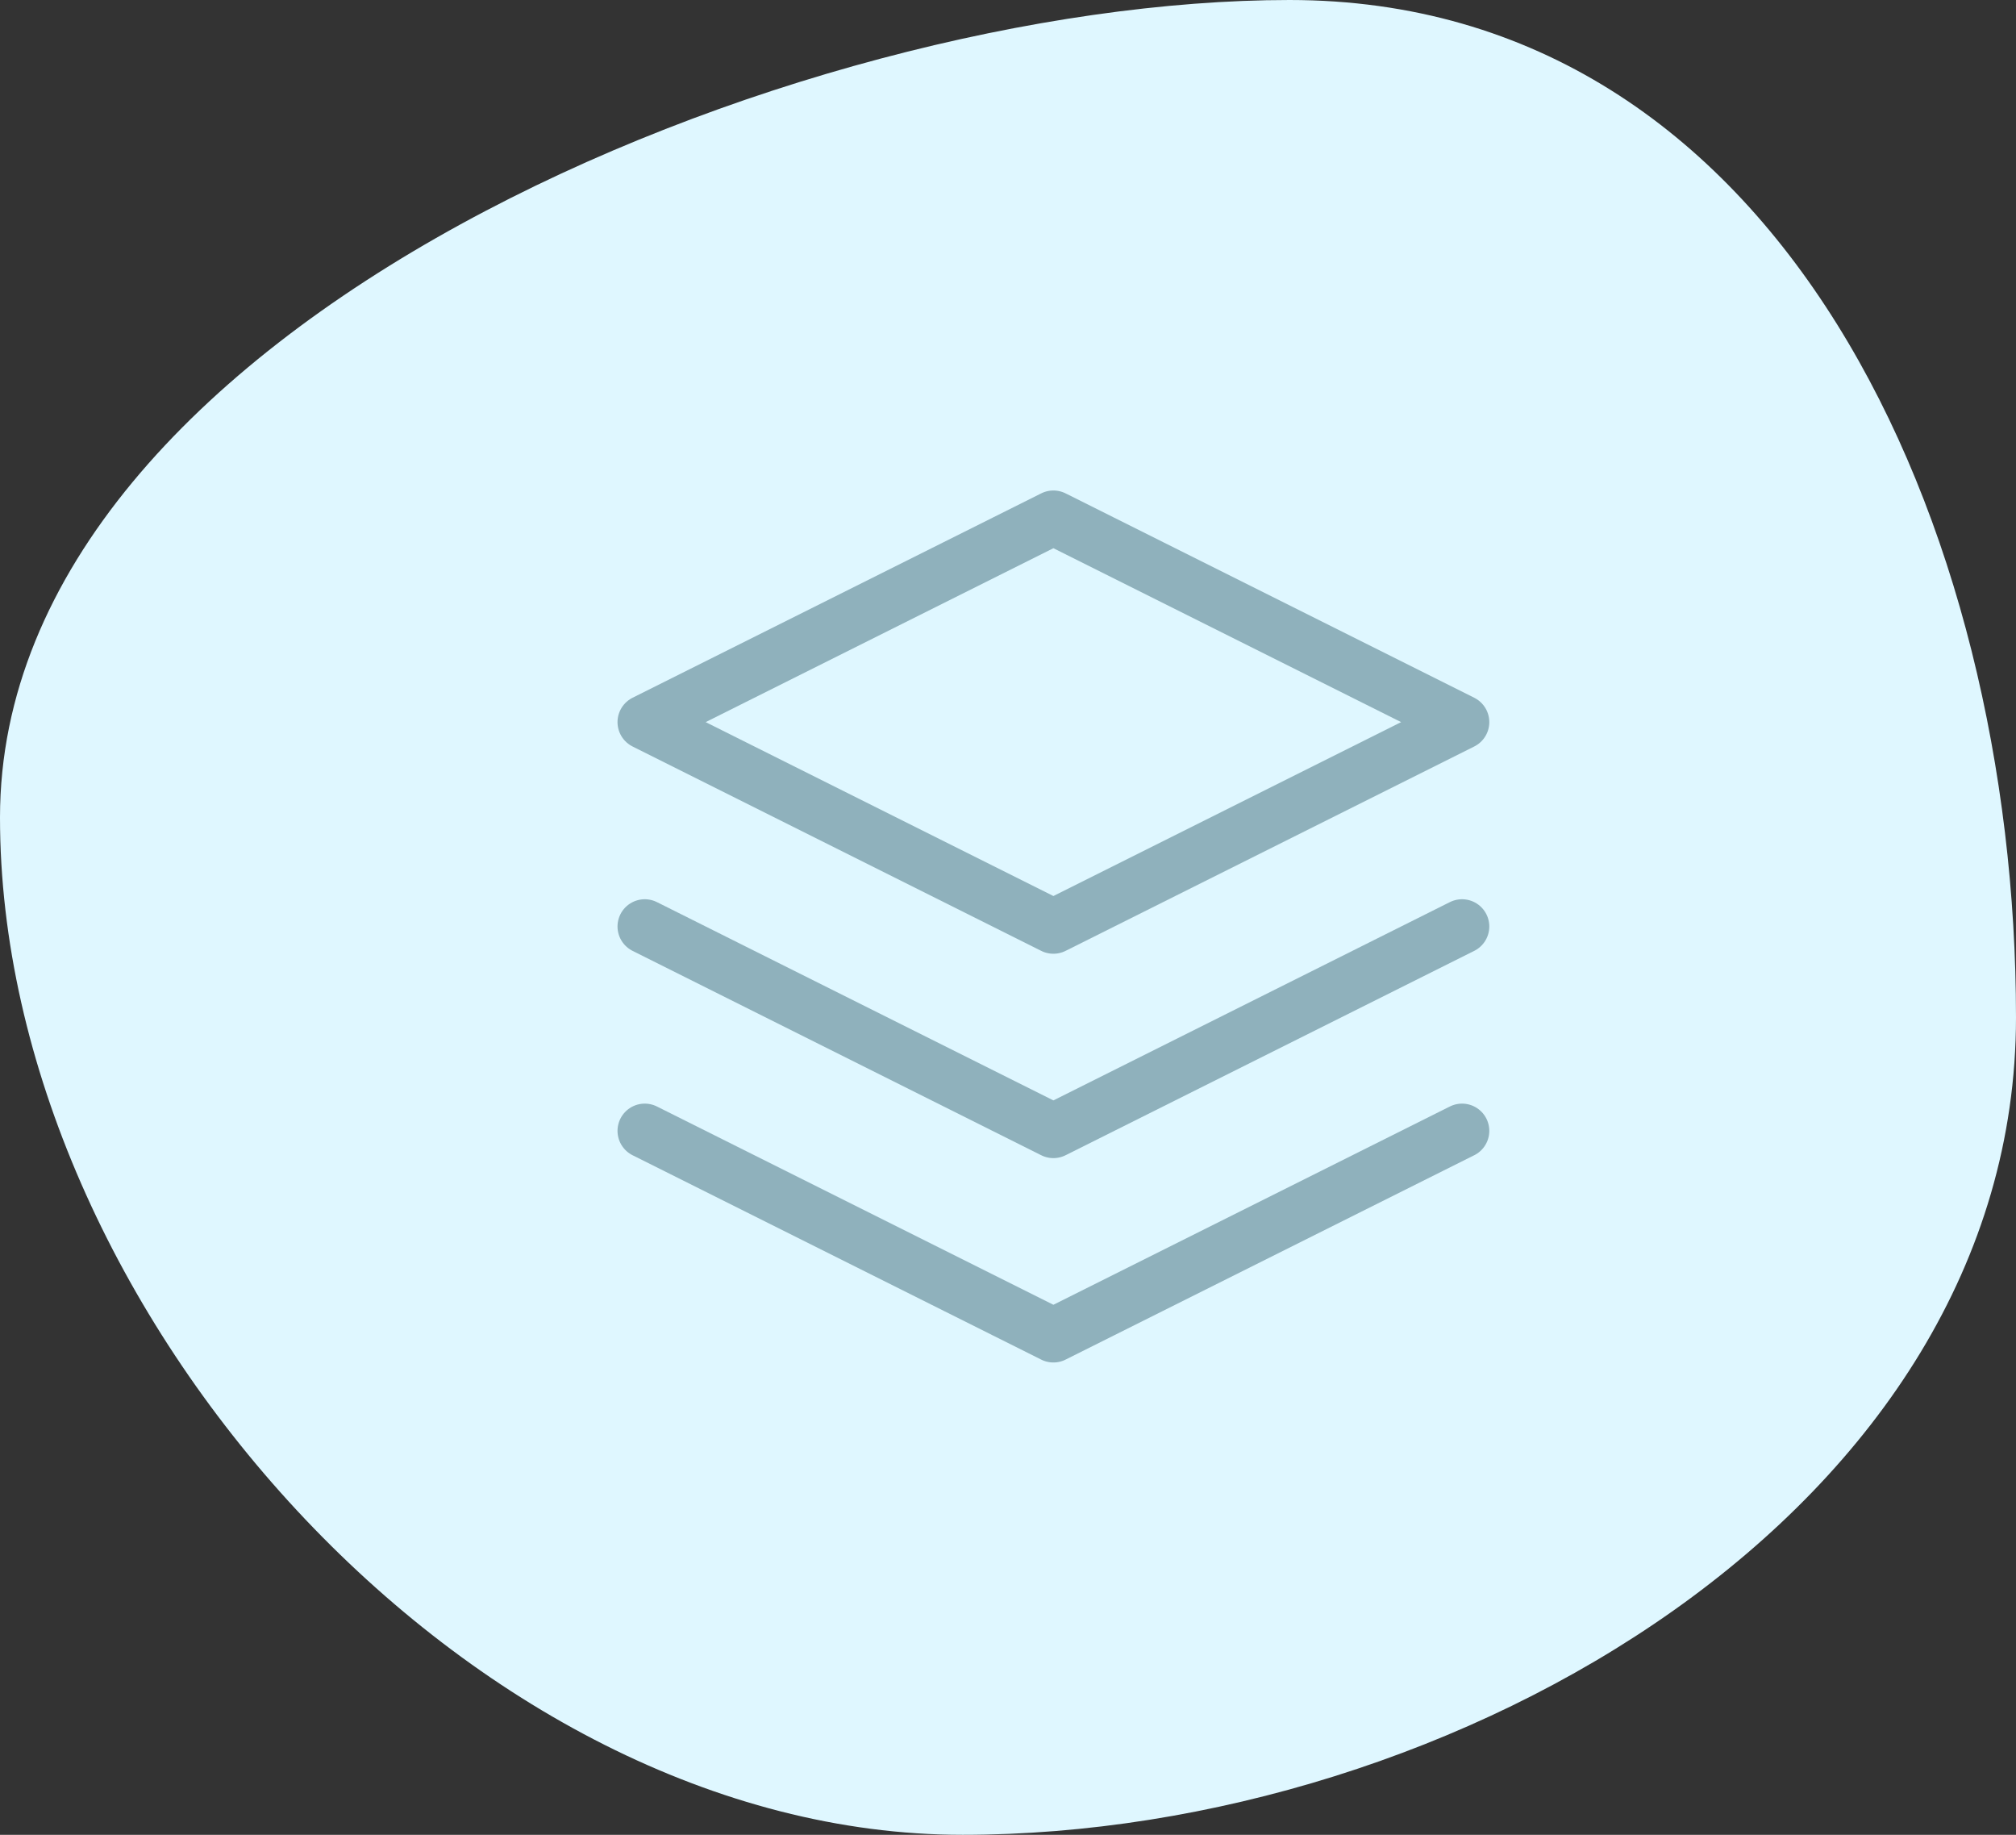
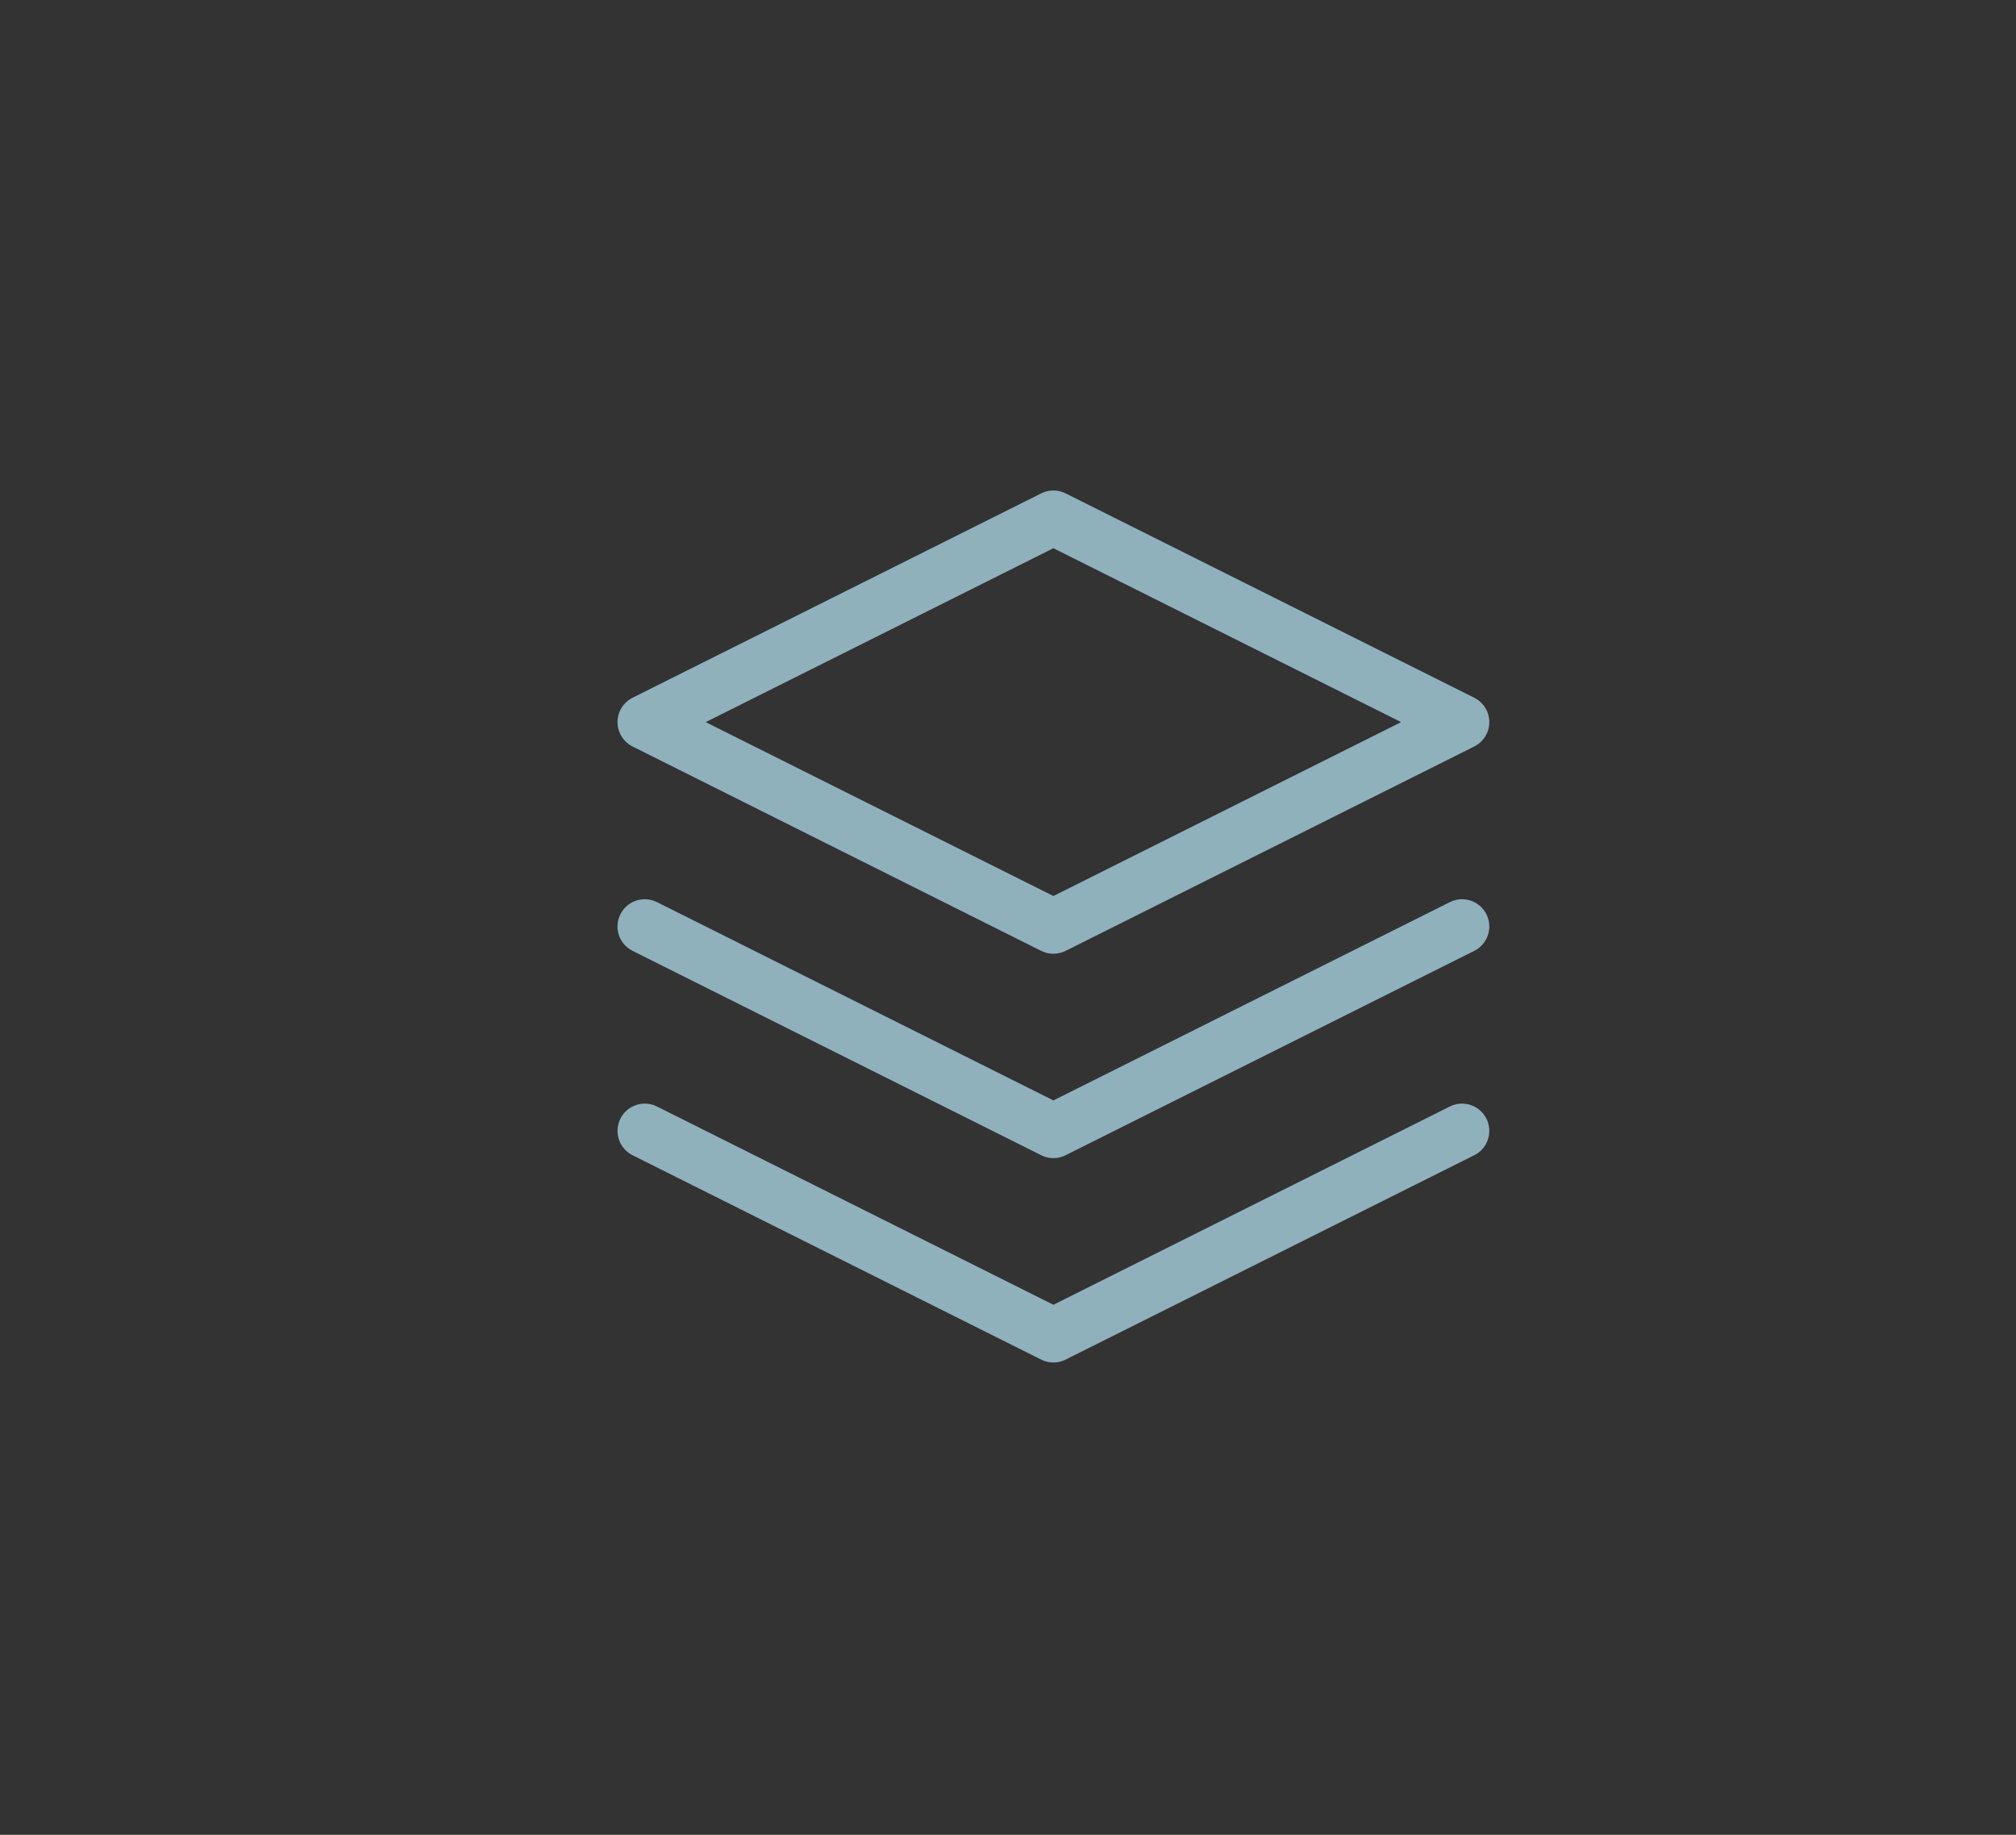
<svg xmlns="http://www.w3.org/2000/svg" width="111" height="101" viewBox="0 0 111 101" fill="none">
  <rect x="0" y="0" width="111" height="101" fill="#333333" stroke="none" />
-   <path d="M111 56C111 83.062 80.062 101 53 101C25.938 101 0 72.062 0 45C0 17.938 43.938 0 71 0C98.062 0 111 28.938 111 56Z" fill="#DFF7FF" />
  <path d="M58 28.5L35.5 39.75L58 51L80.5 39.75L58 28.5Z" stroke="#8FB1BC" stroke-width="3" stroke-linecap="round" stroke-linejoin="round" />
  <path d="M35.5 62.25L58 73.5L80.5 62.25" stroke="#8FB1BC" stroke-width="3" stroke-linecap="round" stroke-linejoin="round" />
  <path d="M35.5 51L58 62.25L80.5 51" stroke="#8FB1BC" stroke-width="3" stroke-linecap="round" stroke-linejoin="round" />
</svg>